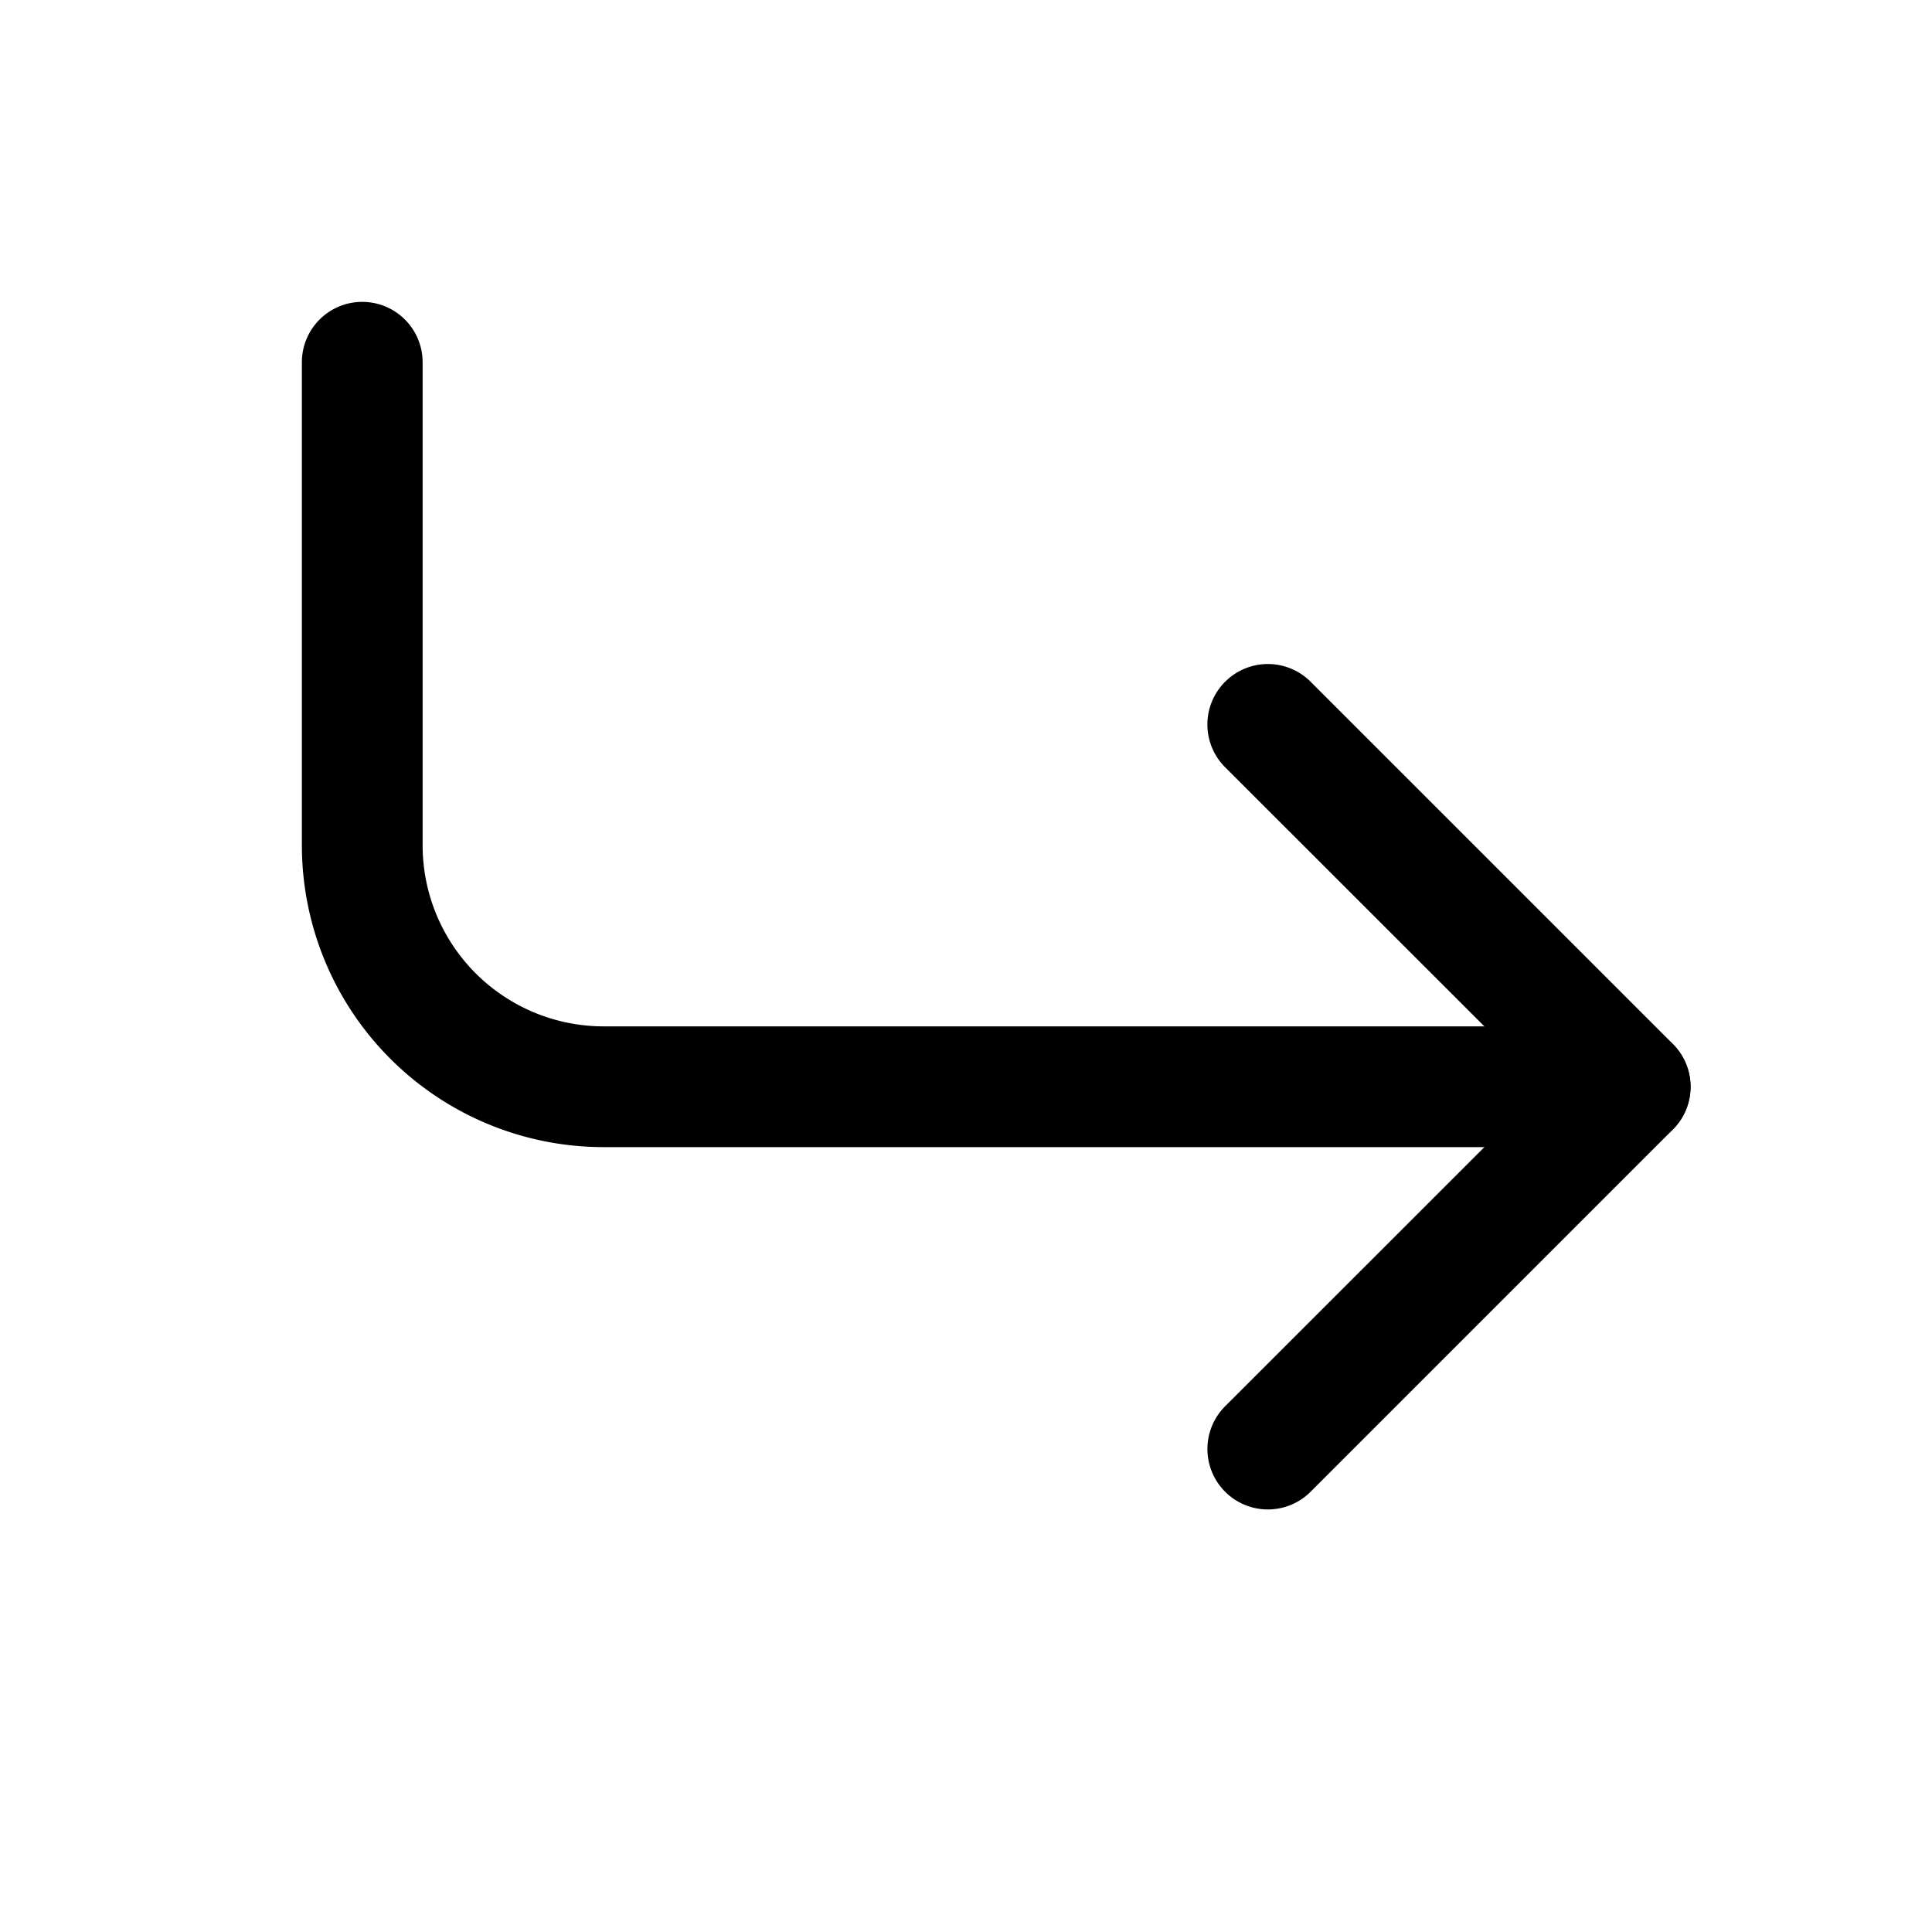
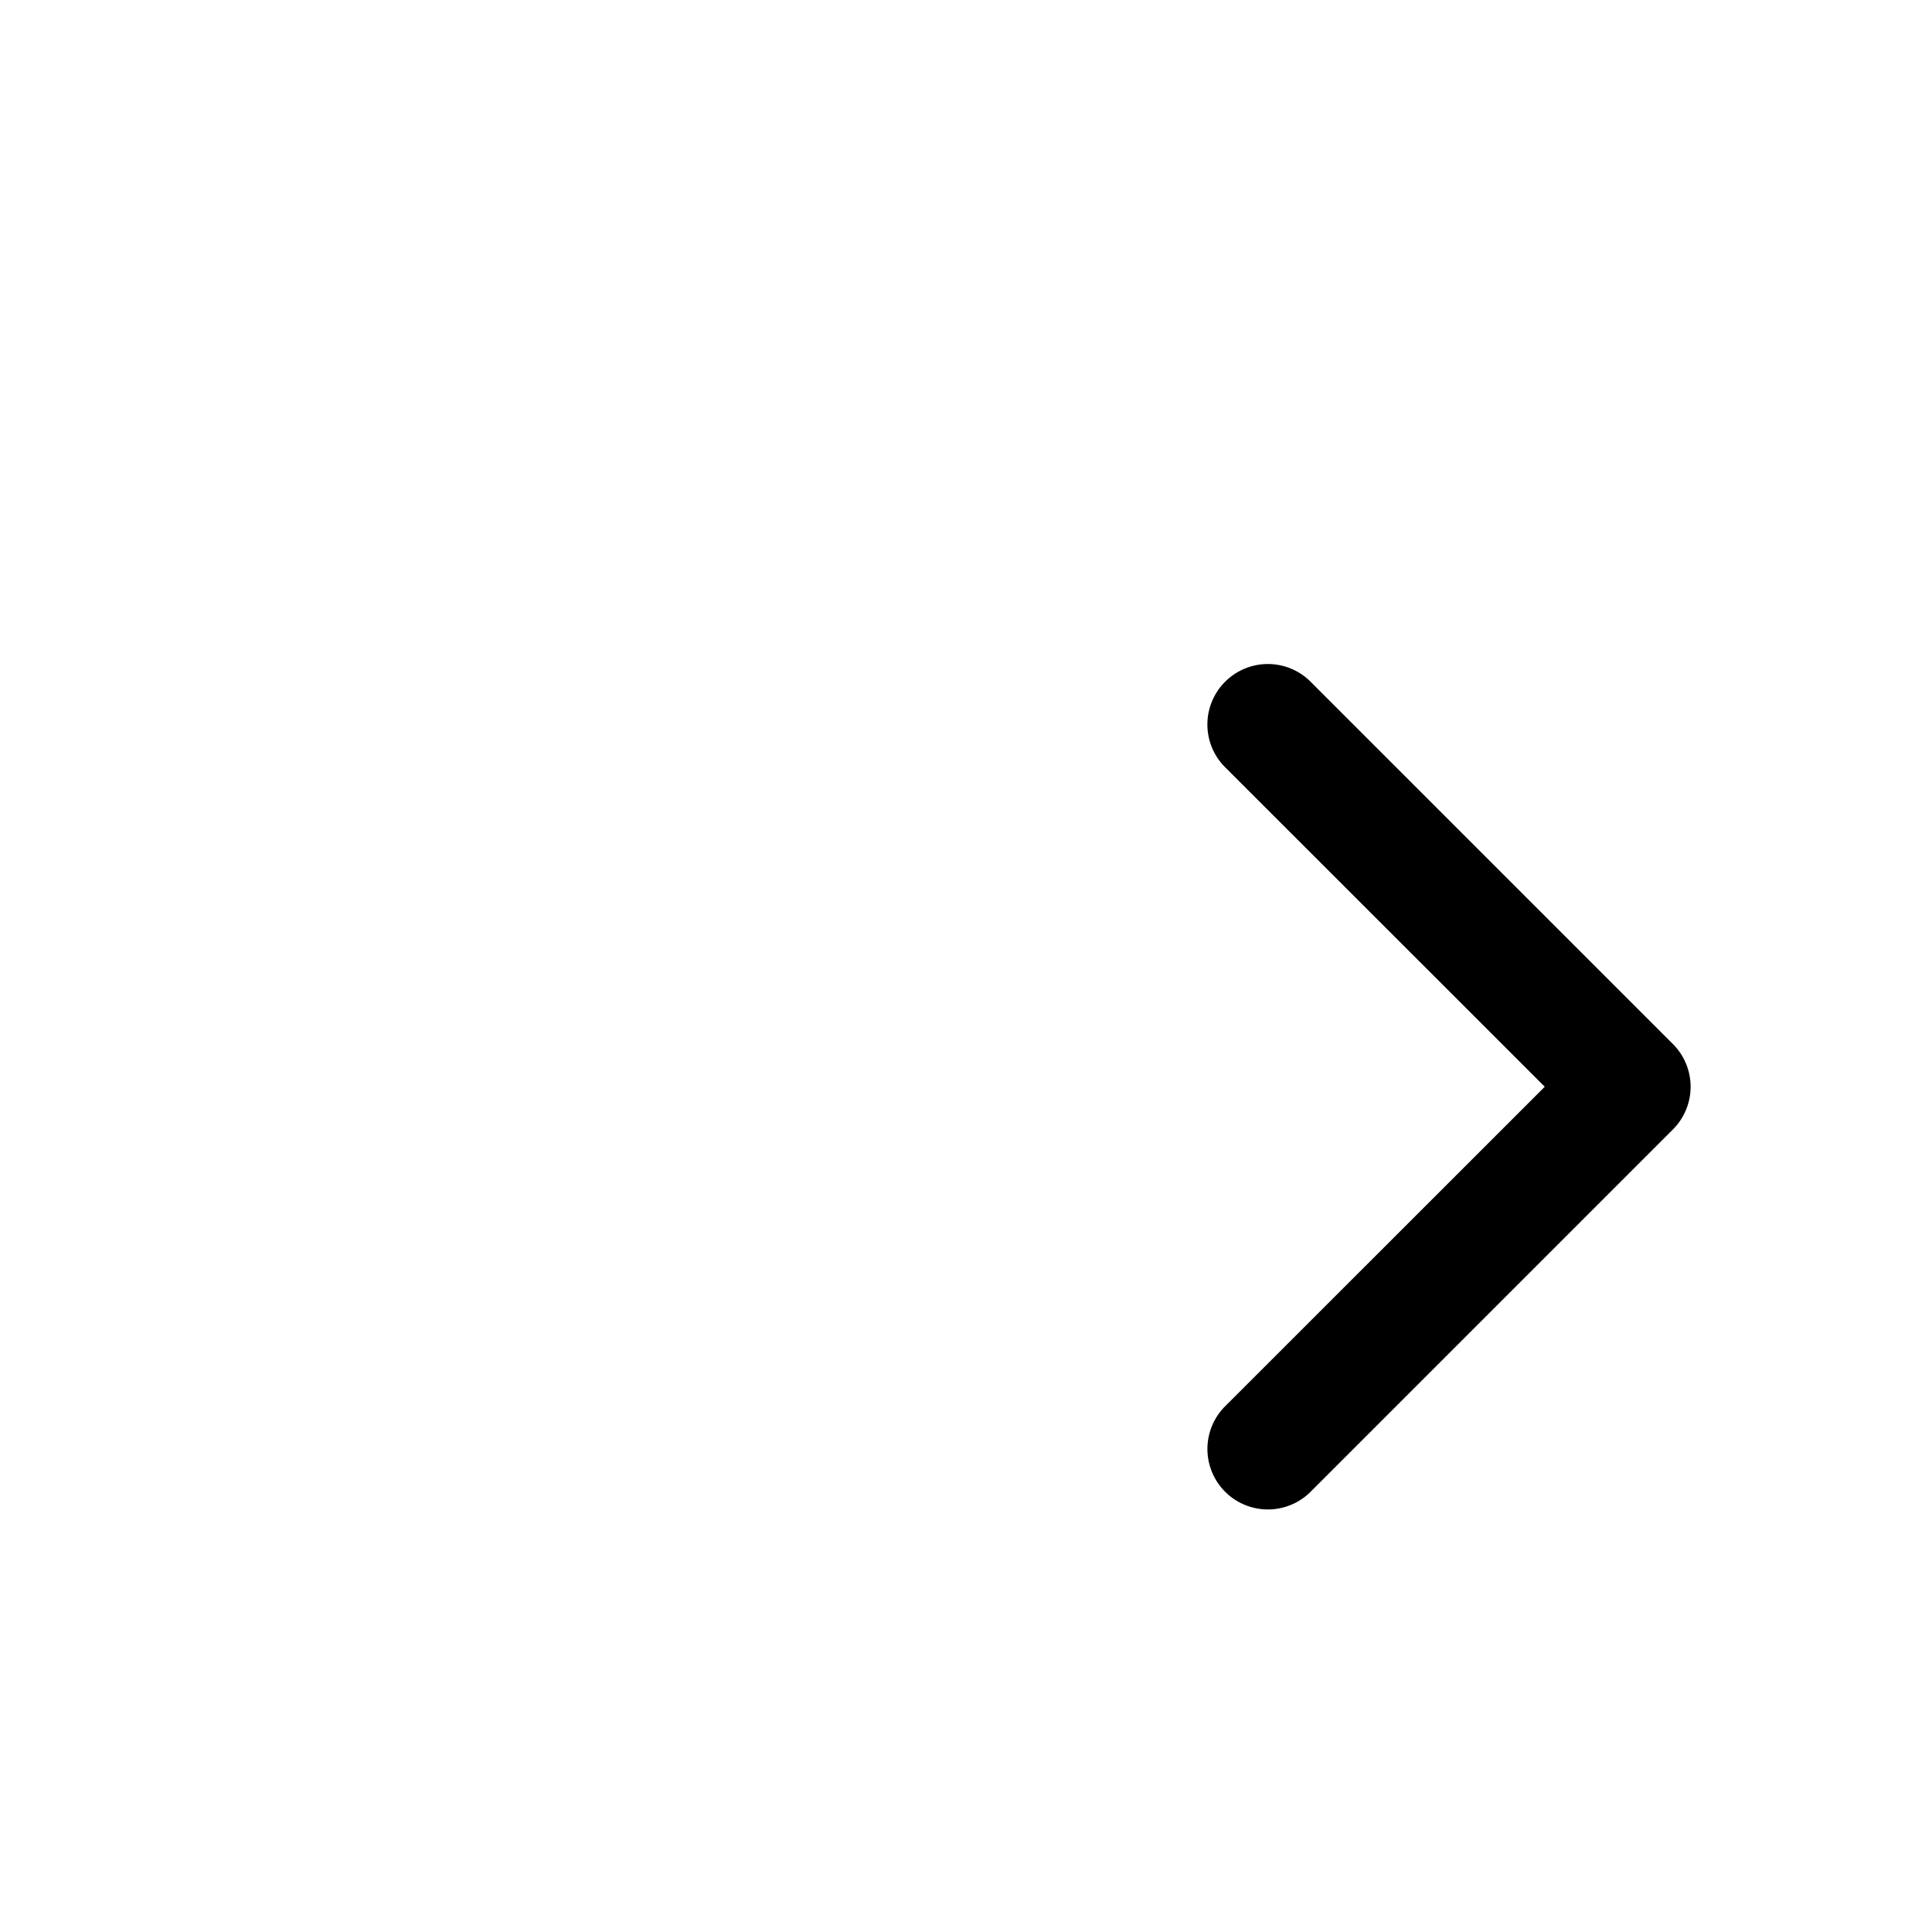
<svg xmlns="http://www.w3.org/2000/svg" width="1em" height="1em" viewBox="0 0 16 16" class="bi bi-arrow-return-right" fill="currentColor">
-   <path fill-rule="evenodd" d="M10.146 5.646a.5.5 0 0 1 .708 0l3 3a.5.5 0 0 1 0 .708l-3 3a.5.5 0 0 1-.708-.708L12.793 9l-2.647-2.646a.5.5 0 0 1 0-.708z" />
-   <path fill-rule="evenodd" d="M3 2.5a.5.5 0 0 0-.5.5v4A2.5 2.5 0 0 0 5 9.5h8.5a.5.5 0 0 0 0-1H5A1.5 1.5 0 0 1 3.5 7V3a.5.5 0 0 0-.5-.5z" />
+   <path fill-rule="evenodd" d="M10.146 5.646a.5.5 0 0 1 .708 0l3 3a.5.5 0 0 1 0 .708l-3 3a.5.5 0 0 1-.708-.708L12.793 9l-2.647-2.646a.5.5 0 0 1 0-.708" />
</svg>